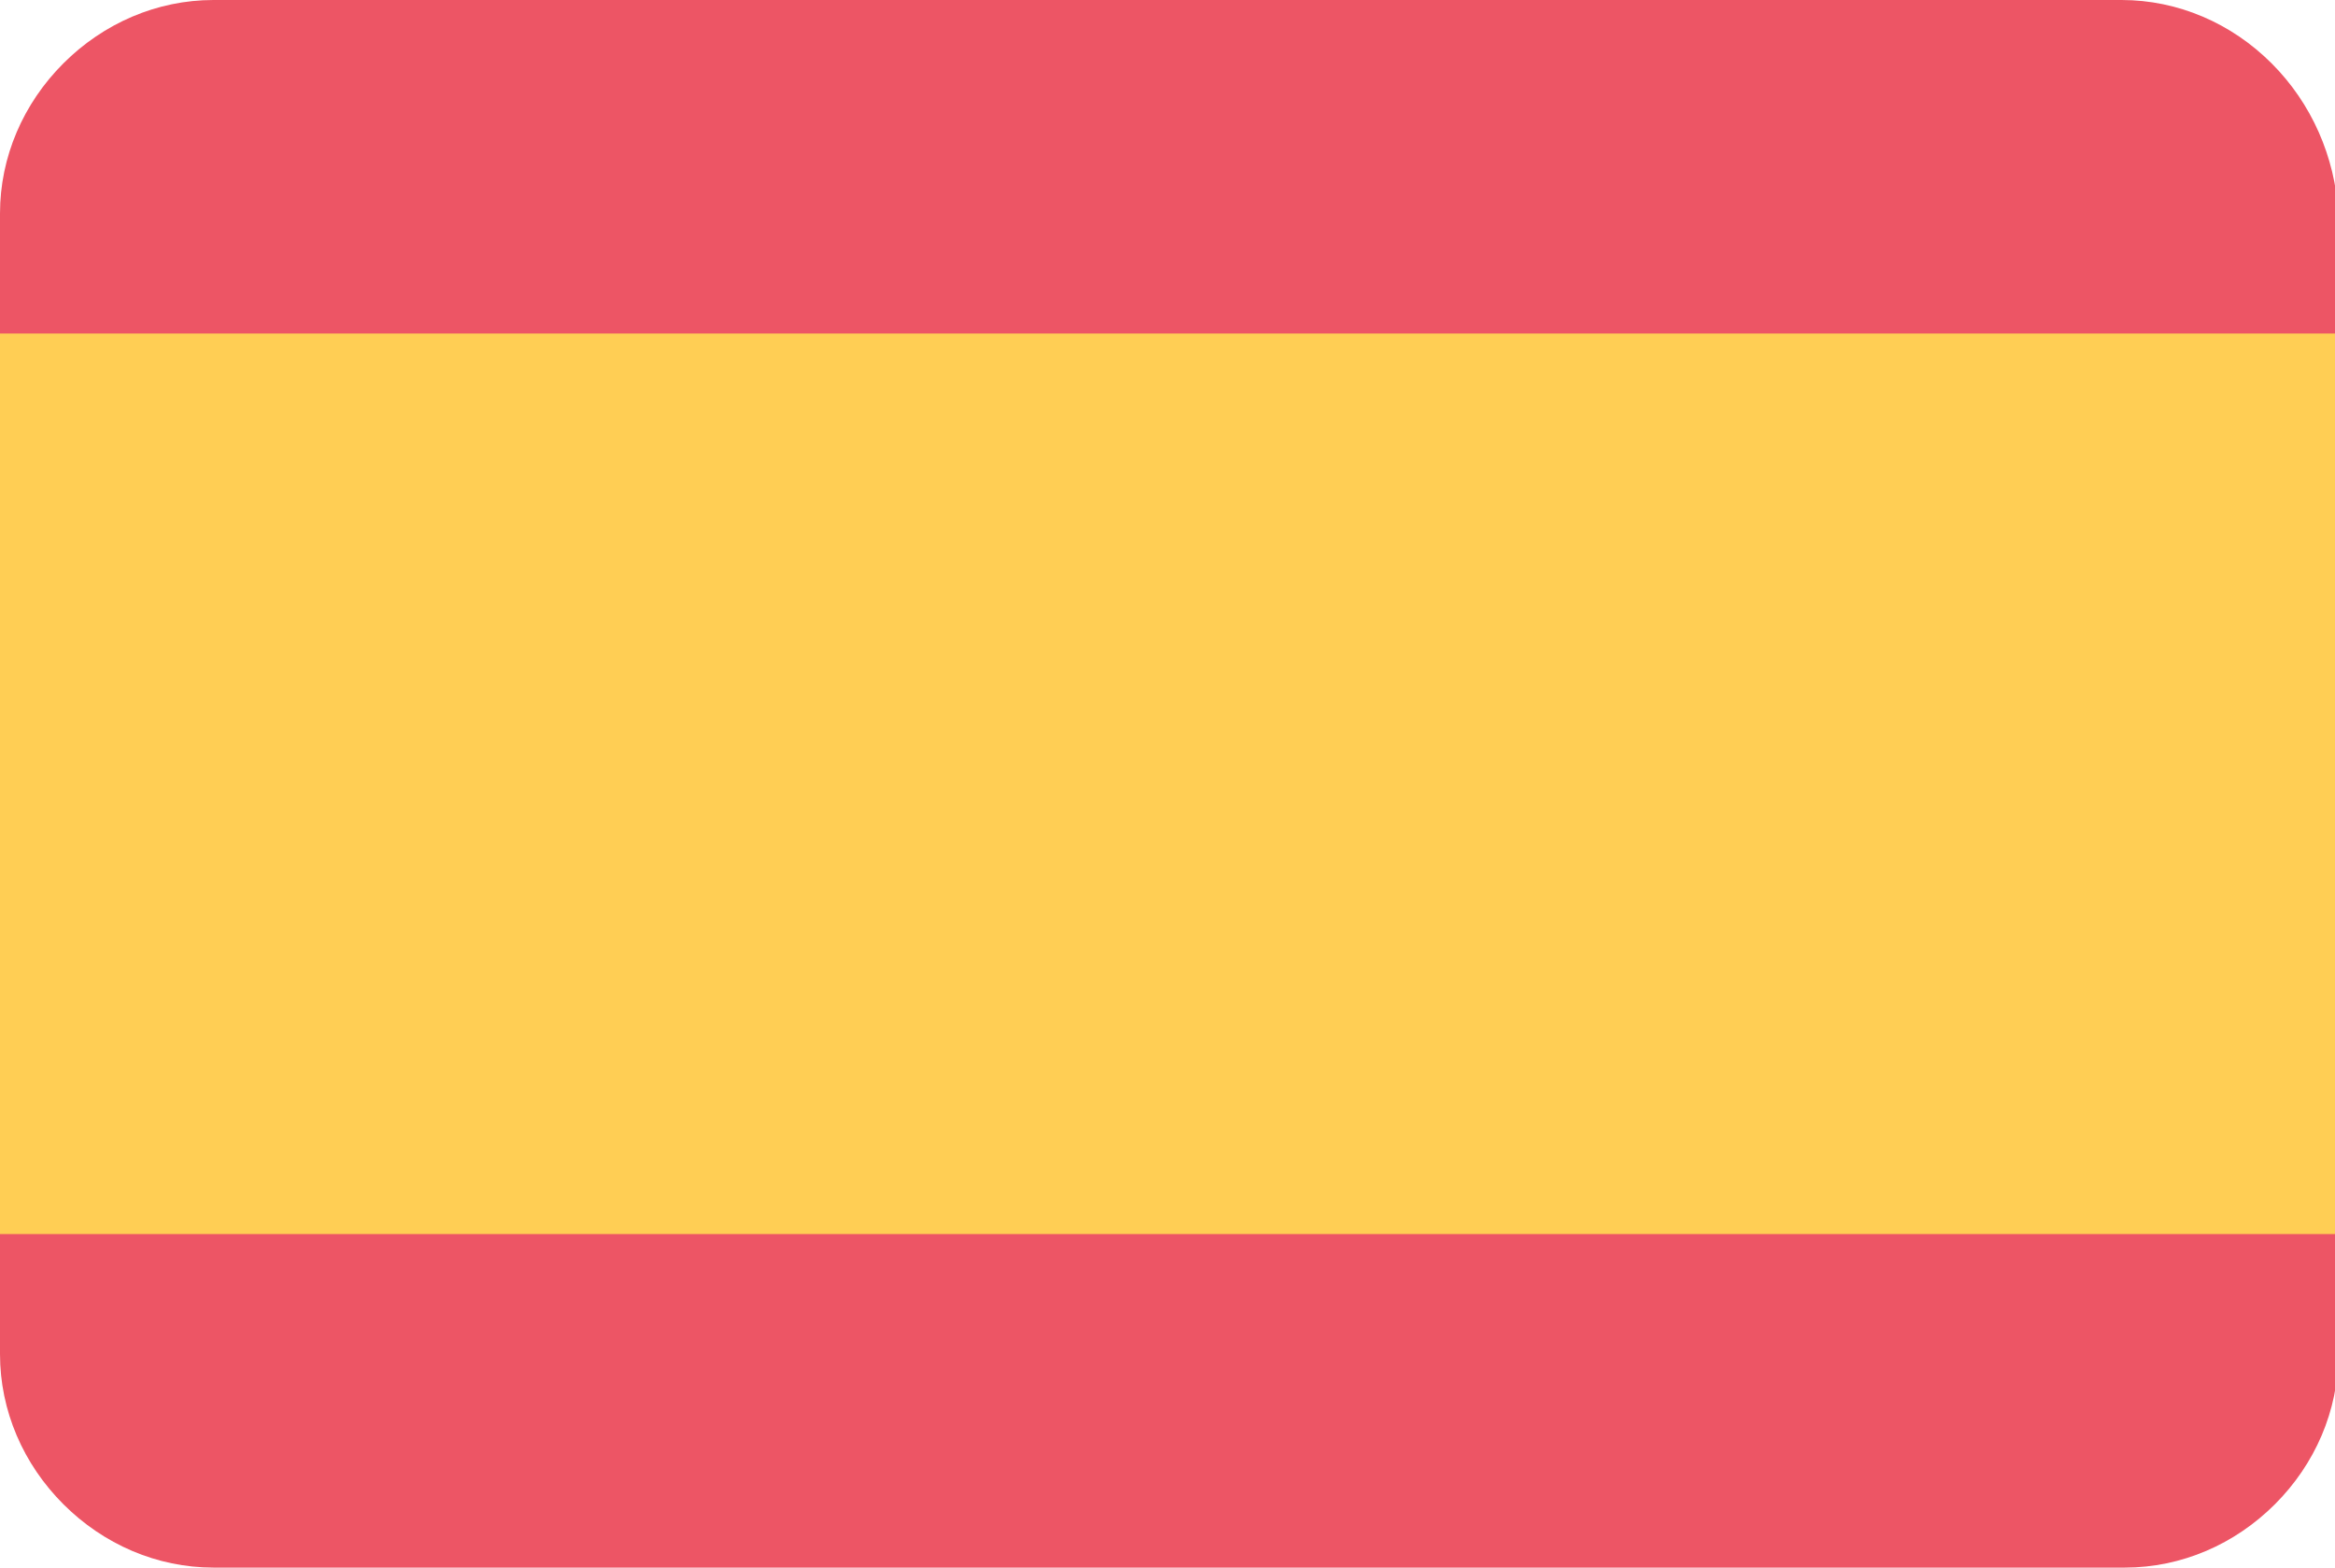
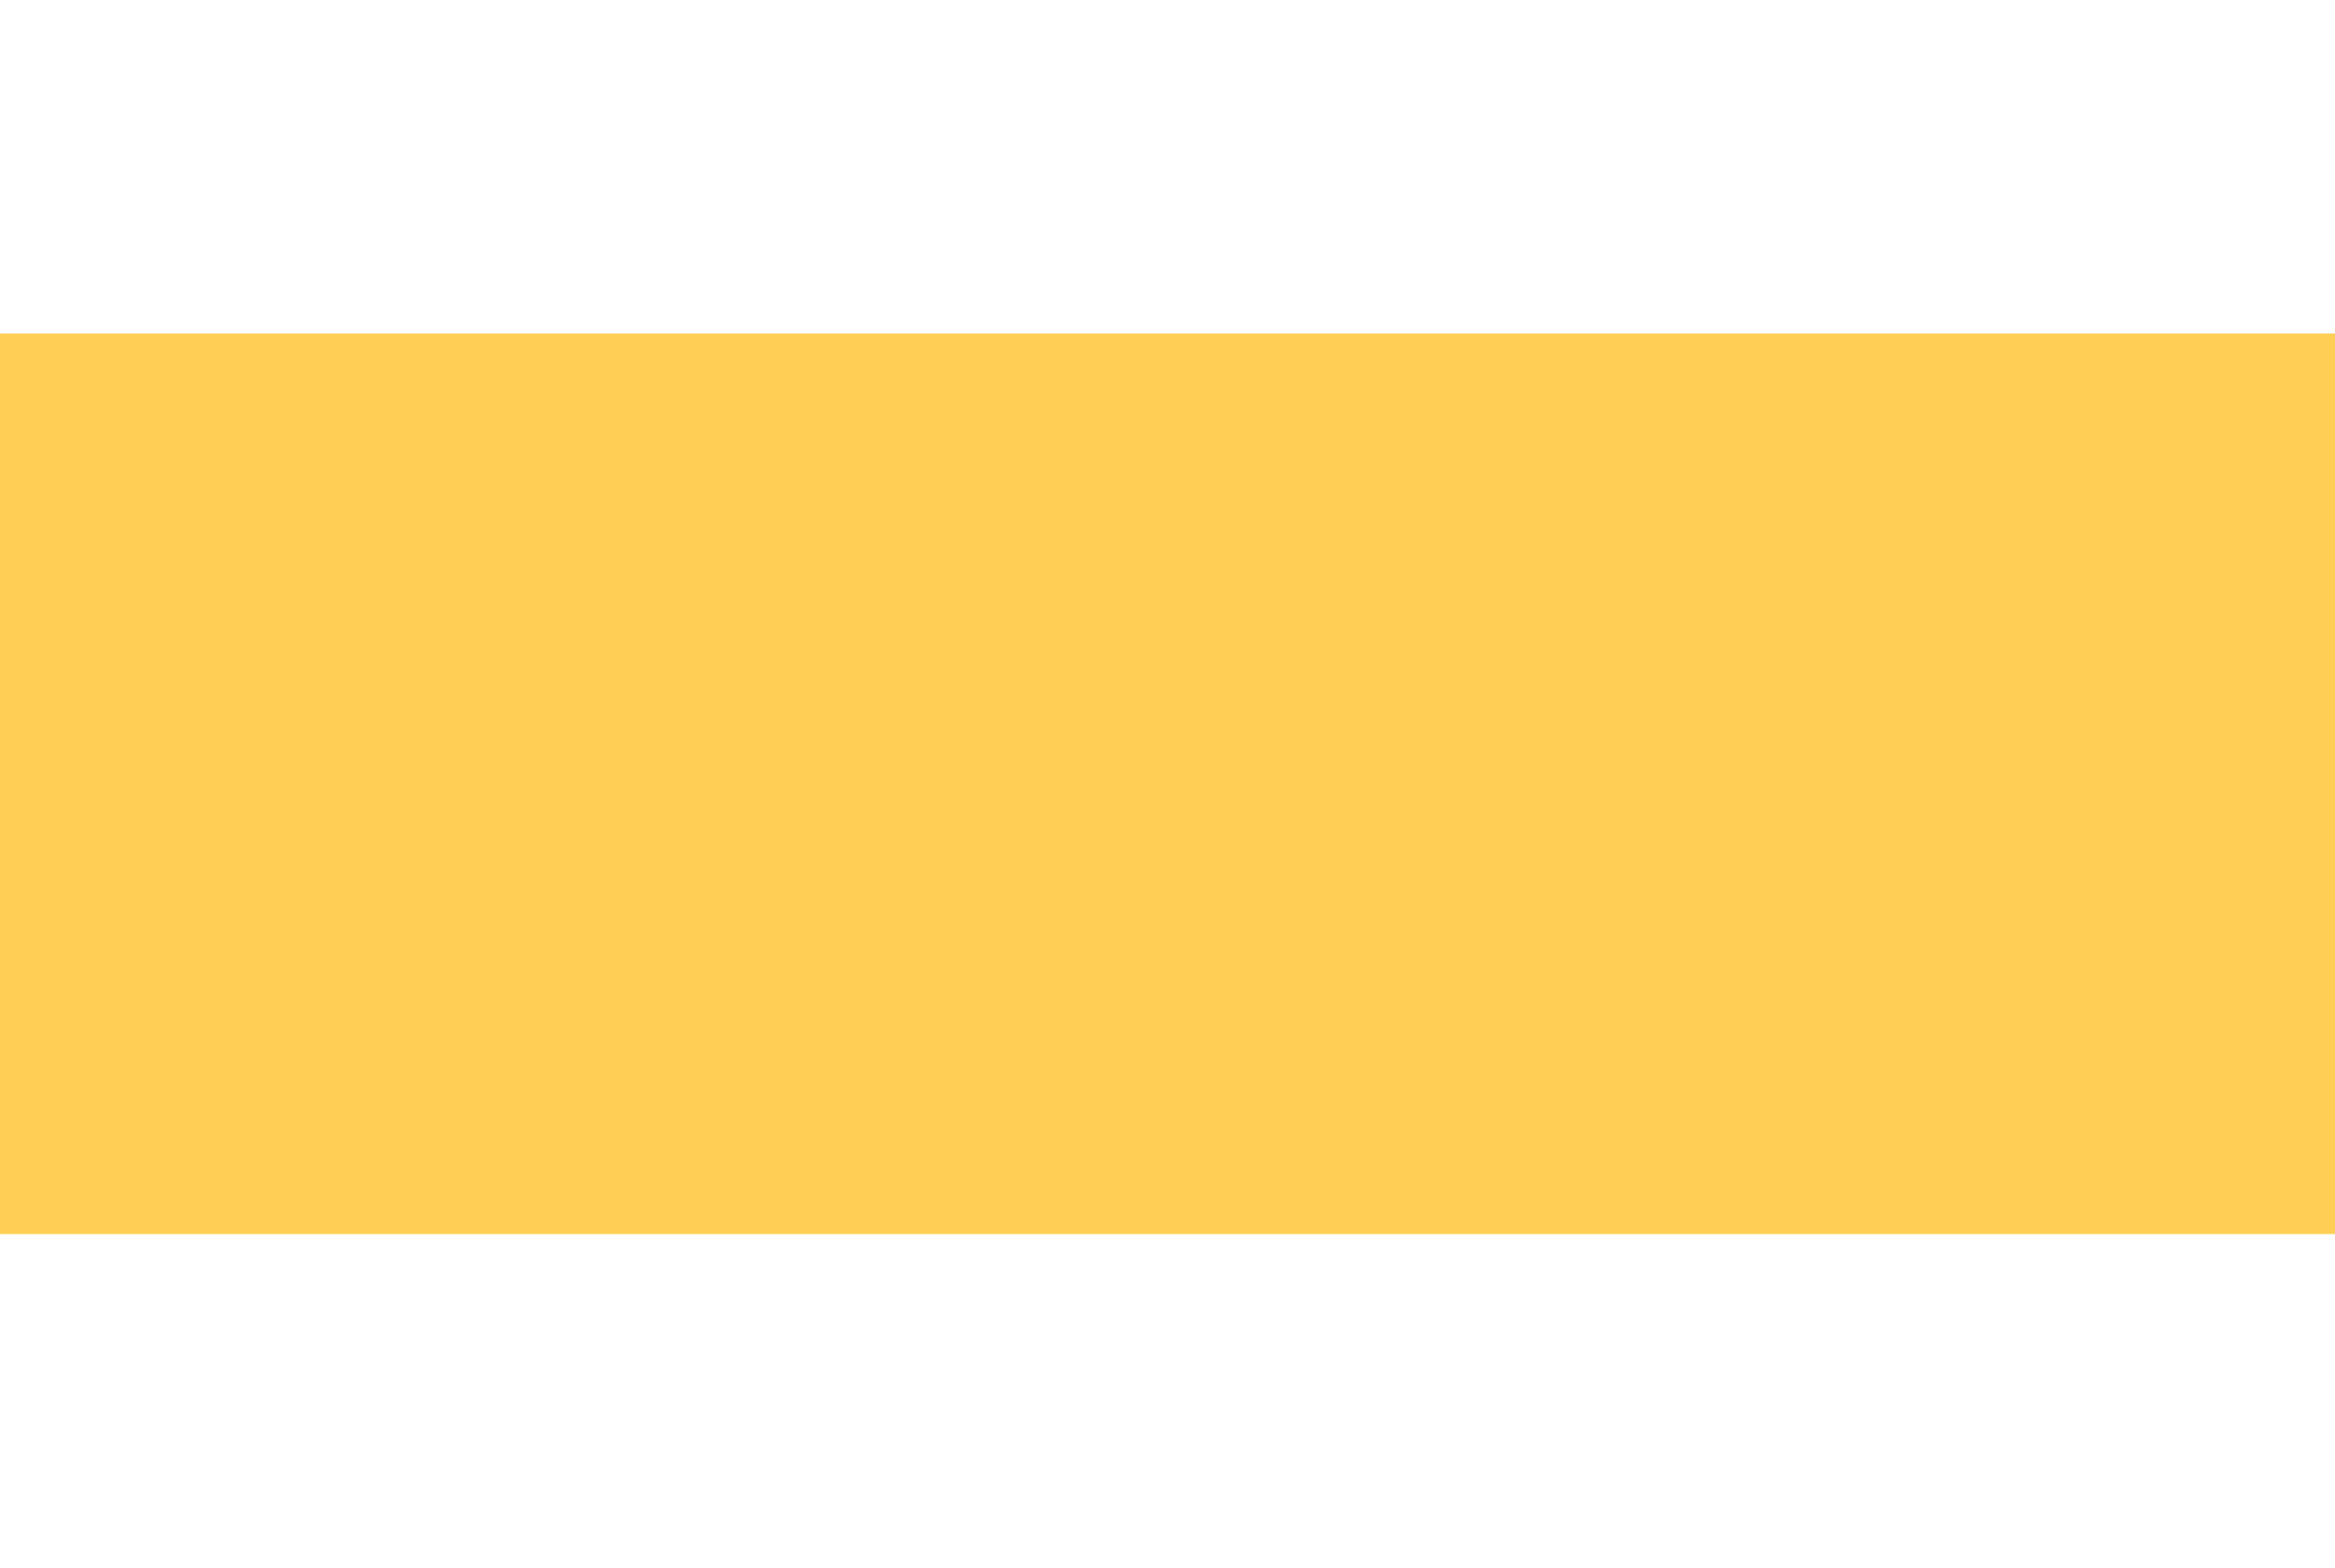
<svg xmlns="http://www.w3.org/2000/svg" version="1.1" x="0px" y="0px" viewBox="0 0 70 47" style="enable-background:new 0 0 70 47;" xml:space="preserve">
  <style type="text/css">
	.st0{fill:#ED5565;}
	.st1{fill:#FFCE54;}
</style>
-   <path class="st0" d="M68.1,1.9C66.9,0.7,65.3,0,63.6,0H6.4C4.7,0,3.1,0.7,1.9,1.9S0,4.7,0,6.4v3.1l0,0V37l0,0v3.6  c0,1.7,0.7,3.3,1.9,4.5S4.7,47,6.4,47h57.3c1.7,0,3.3-0.7,4.5-1.9s1.9-2.8,1.9-4.5v-0.7l0,0V10l0,0V6.4C70,4.7,69.3,3.1,68.1,1.9z" />
  <polygon class="st1" points="0,10 0,10 0,37 70,37 70,10 " />
</svg>